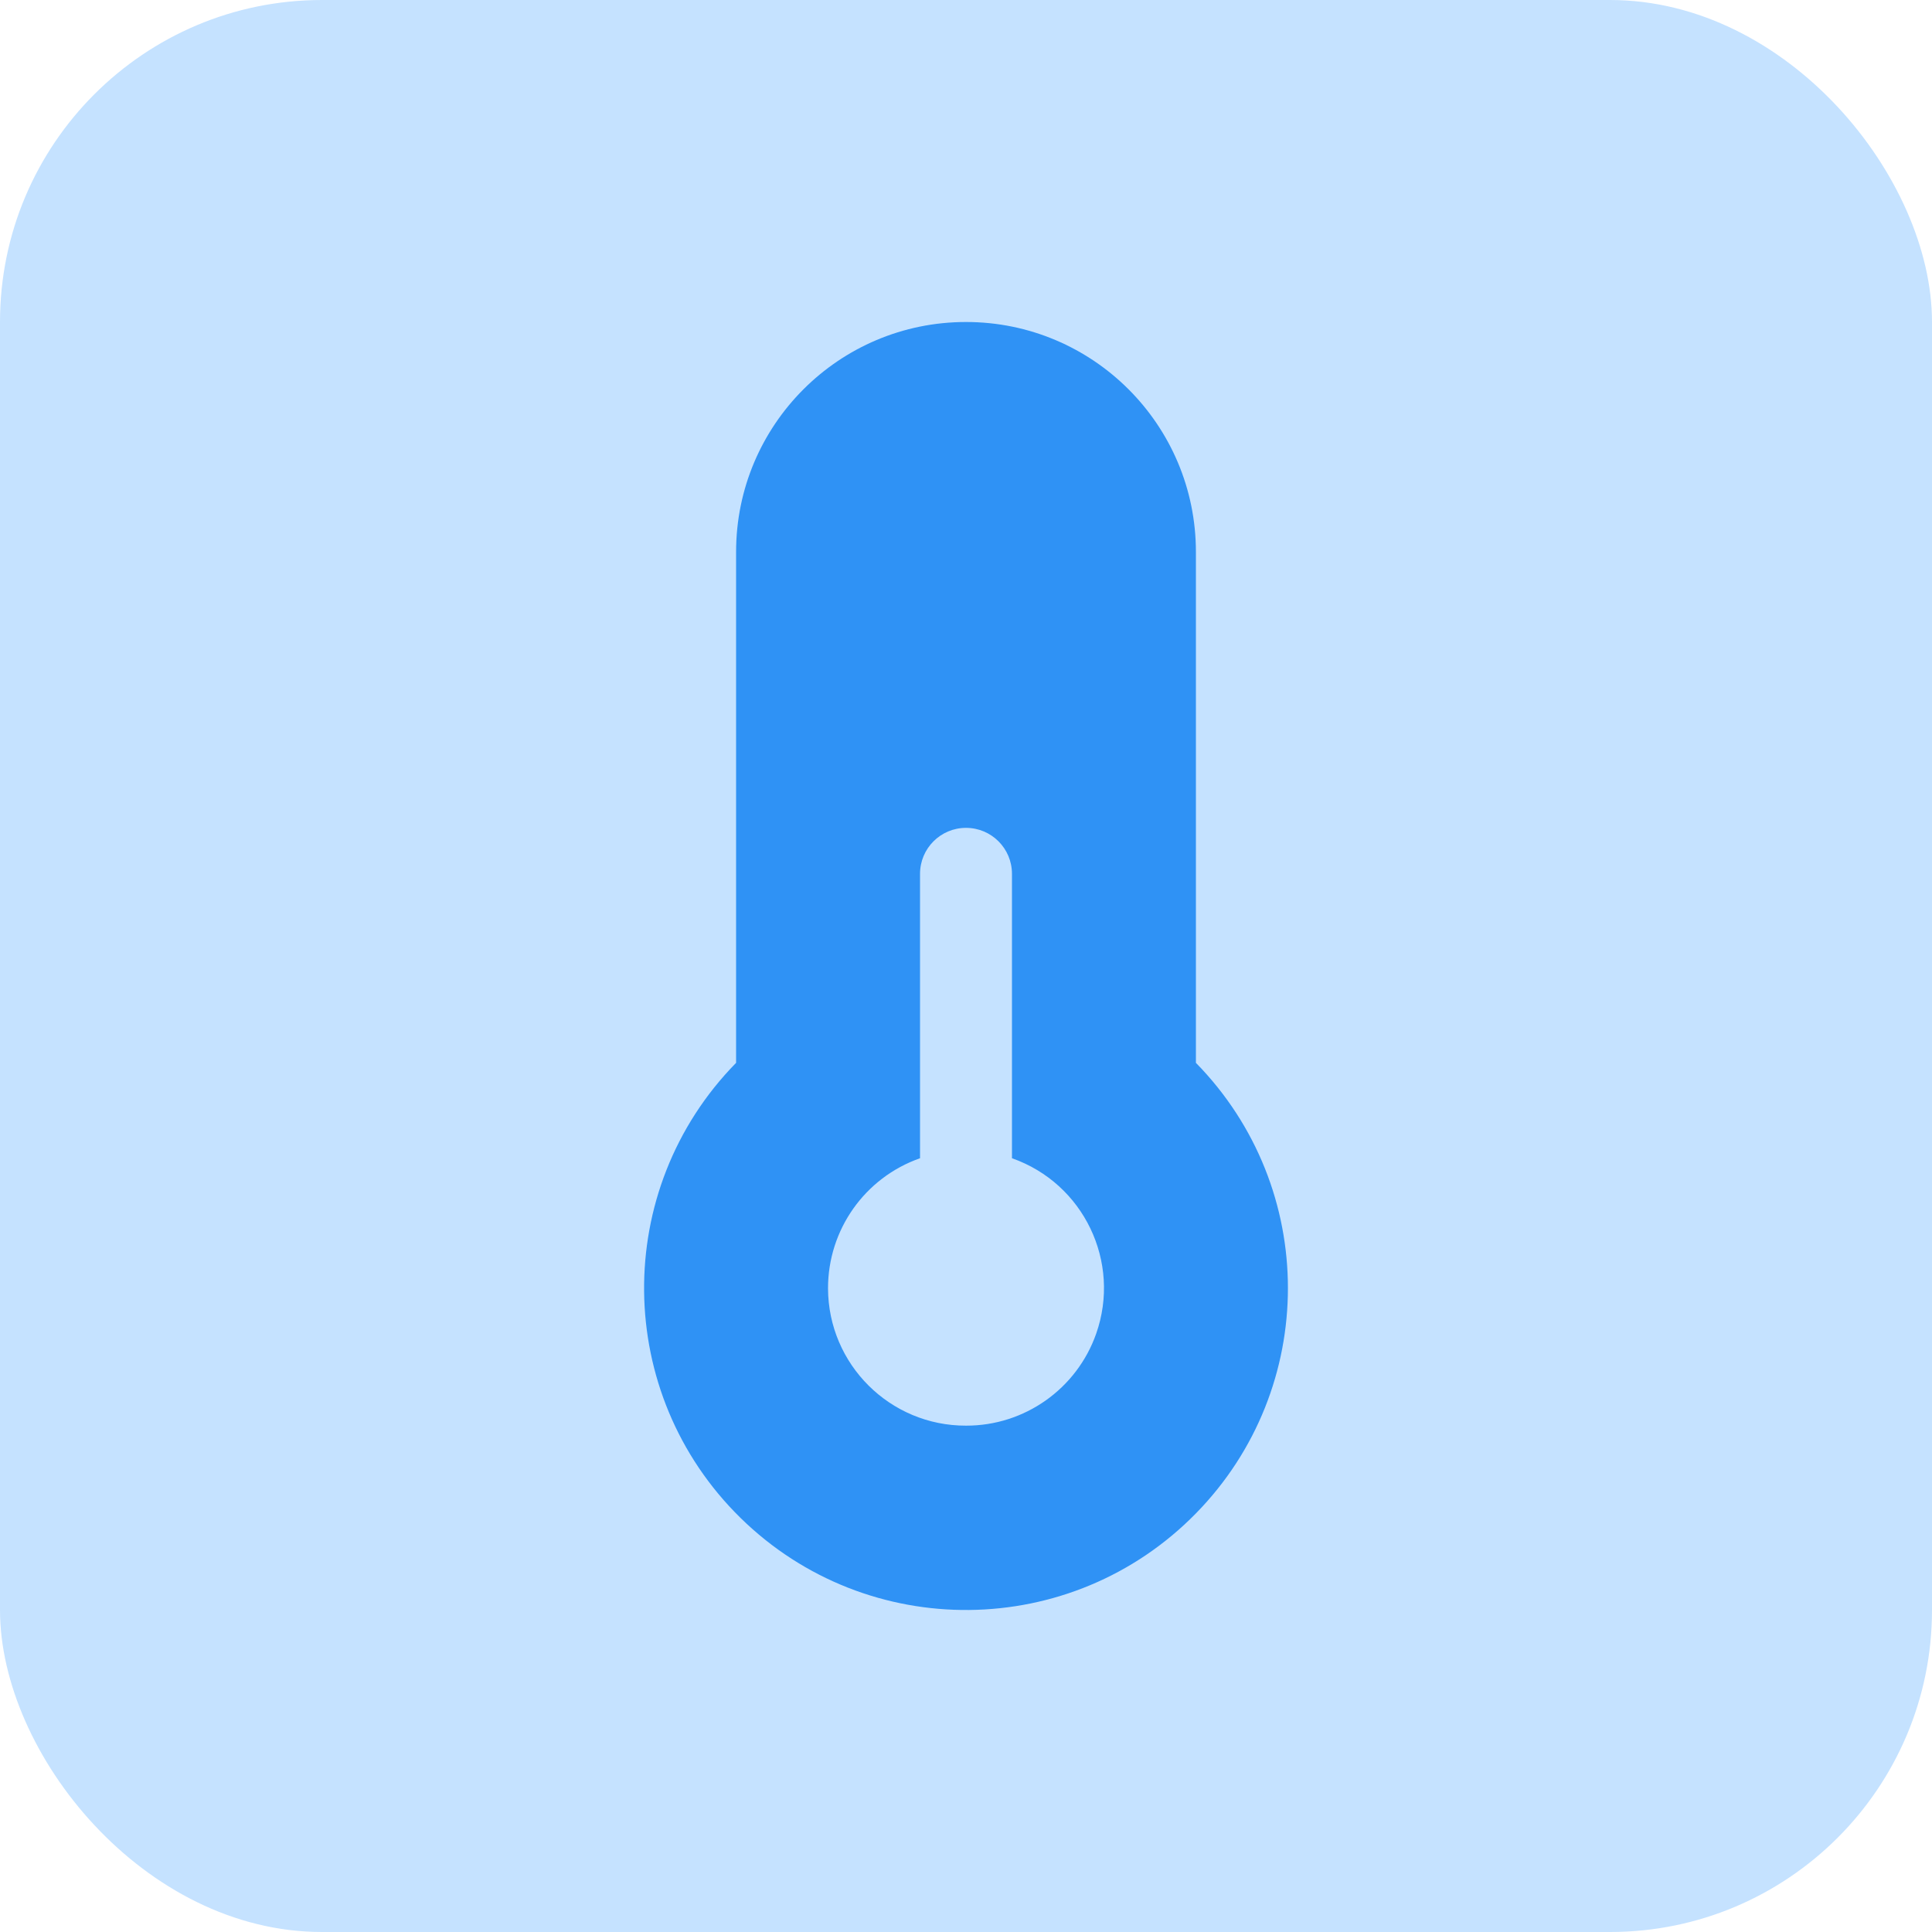
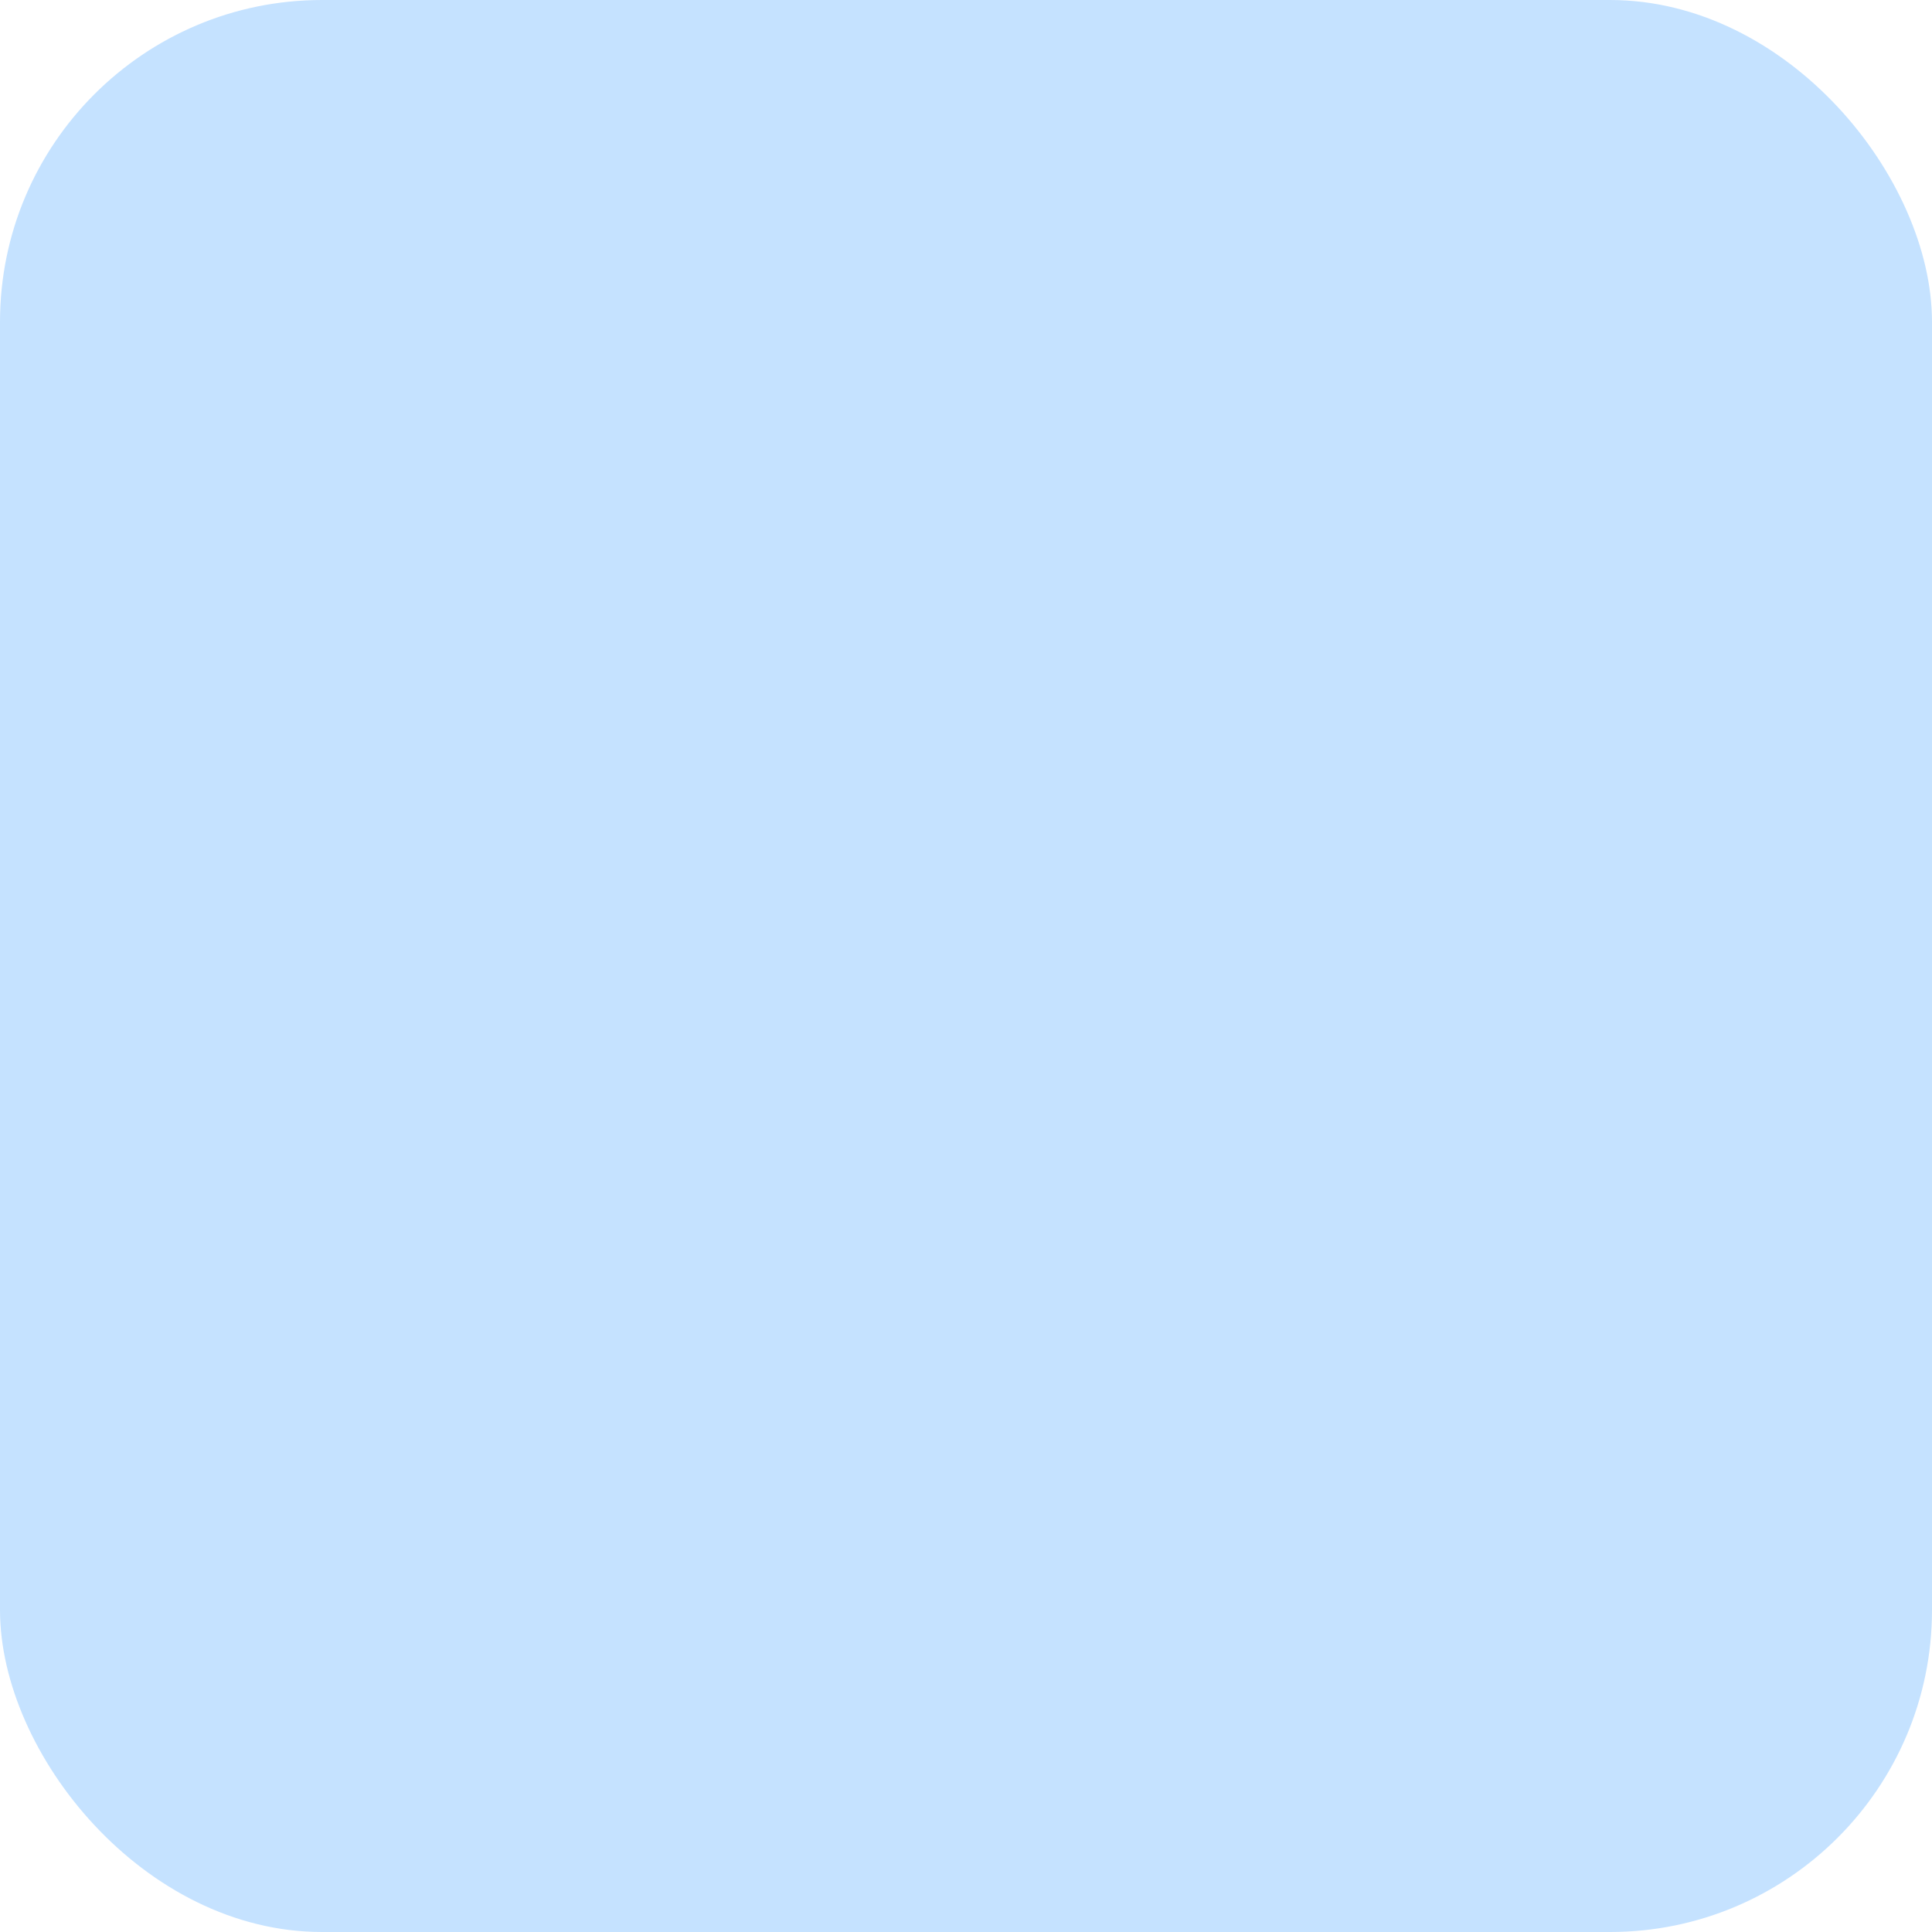
<svg xmlns="http://www.w3.org/2000/svg" width="24" height="24" viewBox="0 0 24 24" fill="none">
  <rect width="24" height="24" rx="4" fill="#C5E2FF" />
  <g clip-path="url(#clip0_3977_2149)">
-     <path d="M14.856 13.203V6.856C14.856 5.279 13.578 4 12 4C10.422 4 9.144 5.279 9.144 6.856V13.203C7.598 14.78 7.624 17.312 9.201 18.858C10.779 20.403 13.311 20.377 14.856 18.8C16.38 17.245 16.38 14.758 14.856 13.203ZM12 17.71C11.056 17.712 10.289 16.949 10.286 16.005C10.285 15.277 10.743 14.629 11.429 14.388V10.855C11.429 10.54 11.684 10.284 12 10.284C12.316 10.284 12.571 10.54 12.571 10.855V14.388C13.462 14.701 13.93 15.677 13.617 16.568C13.376 17.253 12.727 17.712 12 17.71Z" fill="#2F92F5" />
+     <path d="M14.856 13.203V6.856C14.856 5.279 13.578 4 12 4C10.422 4 9.144 5.279 9.144 6.856V13.203C7.598 14.78 7.624 17.312 9.201 18.858C10.779 20.403 13.311 20.377 14.856 18.8C16.38 17.245 16.38 14.758 14.856 13.203ZM12 17.71C11.056 17.712 10.289 16.949 10.286 16.005C10.285 15.277 10.743 14.629 11.429 14.388C11.429 10.54 11.684 10.284 12 10.284C12.316 10.284 12.571 10.54 12.571 10.855V14.388C13.462 14.701 13.93 15.677 13.617 16.568C13.376 17.253 12.727 17.712 12 17.71Z" fill="#2F92F5" />
  </g>
  <defs>
    <clipPath id="clip0_3977_2149">
-       <rect width="16" height="16" fill="white" transform="translate(4 4)" />
-     </clipPath>
+       </clipPath>
  </defs>
</svg>